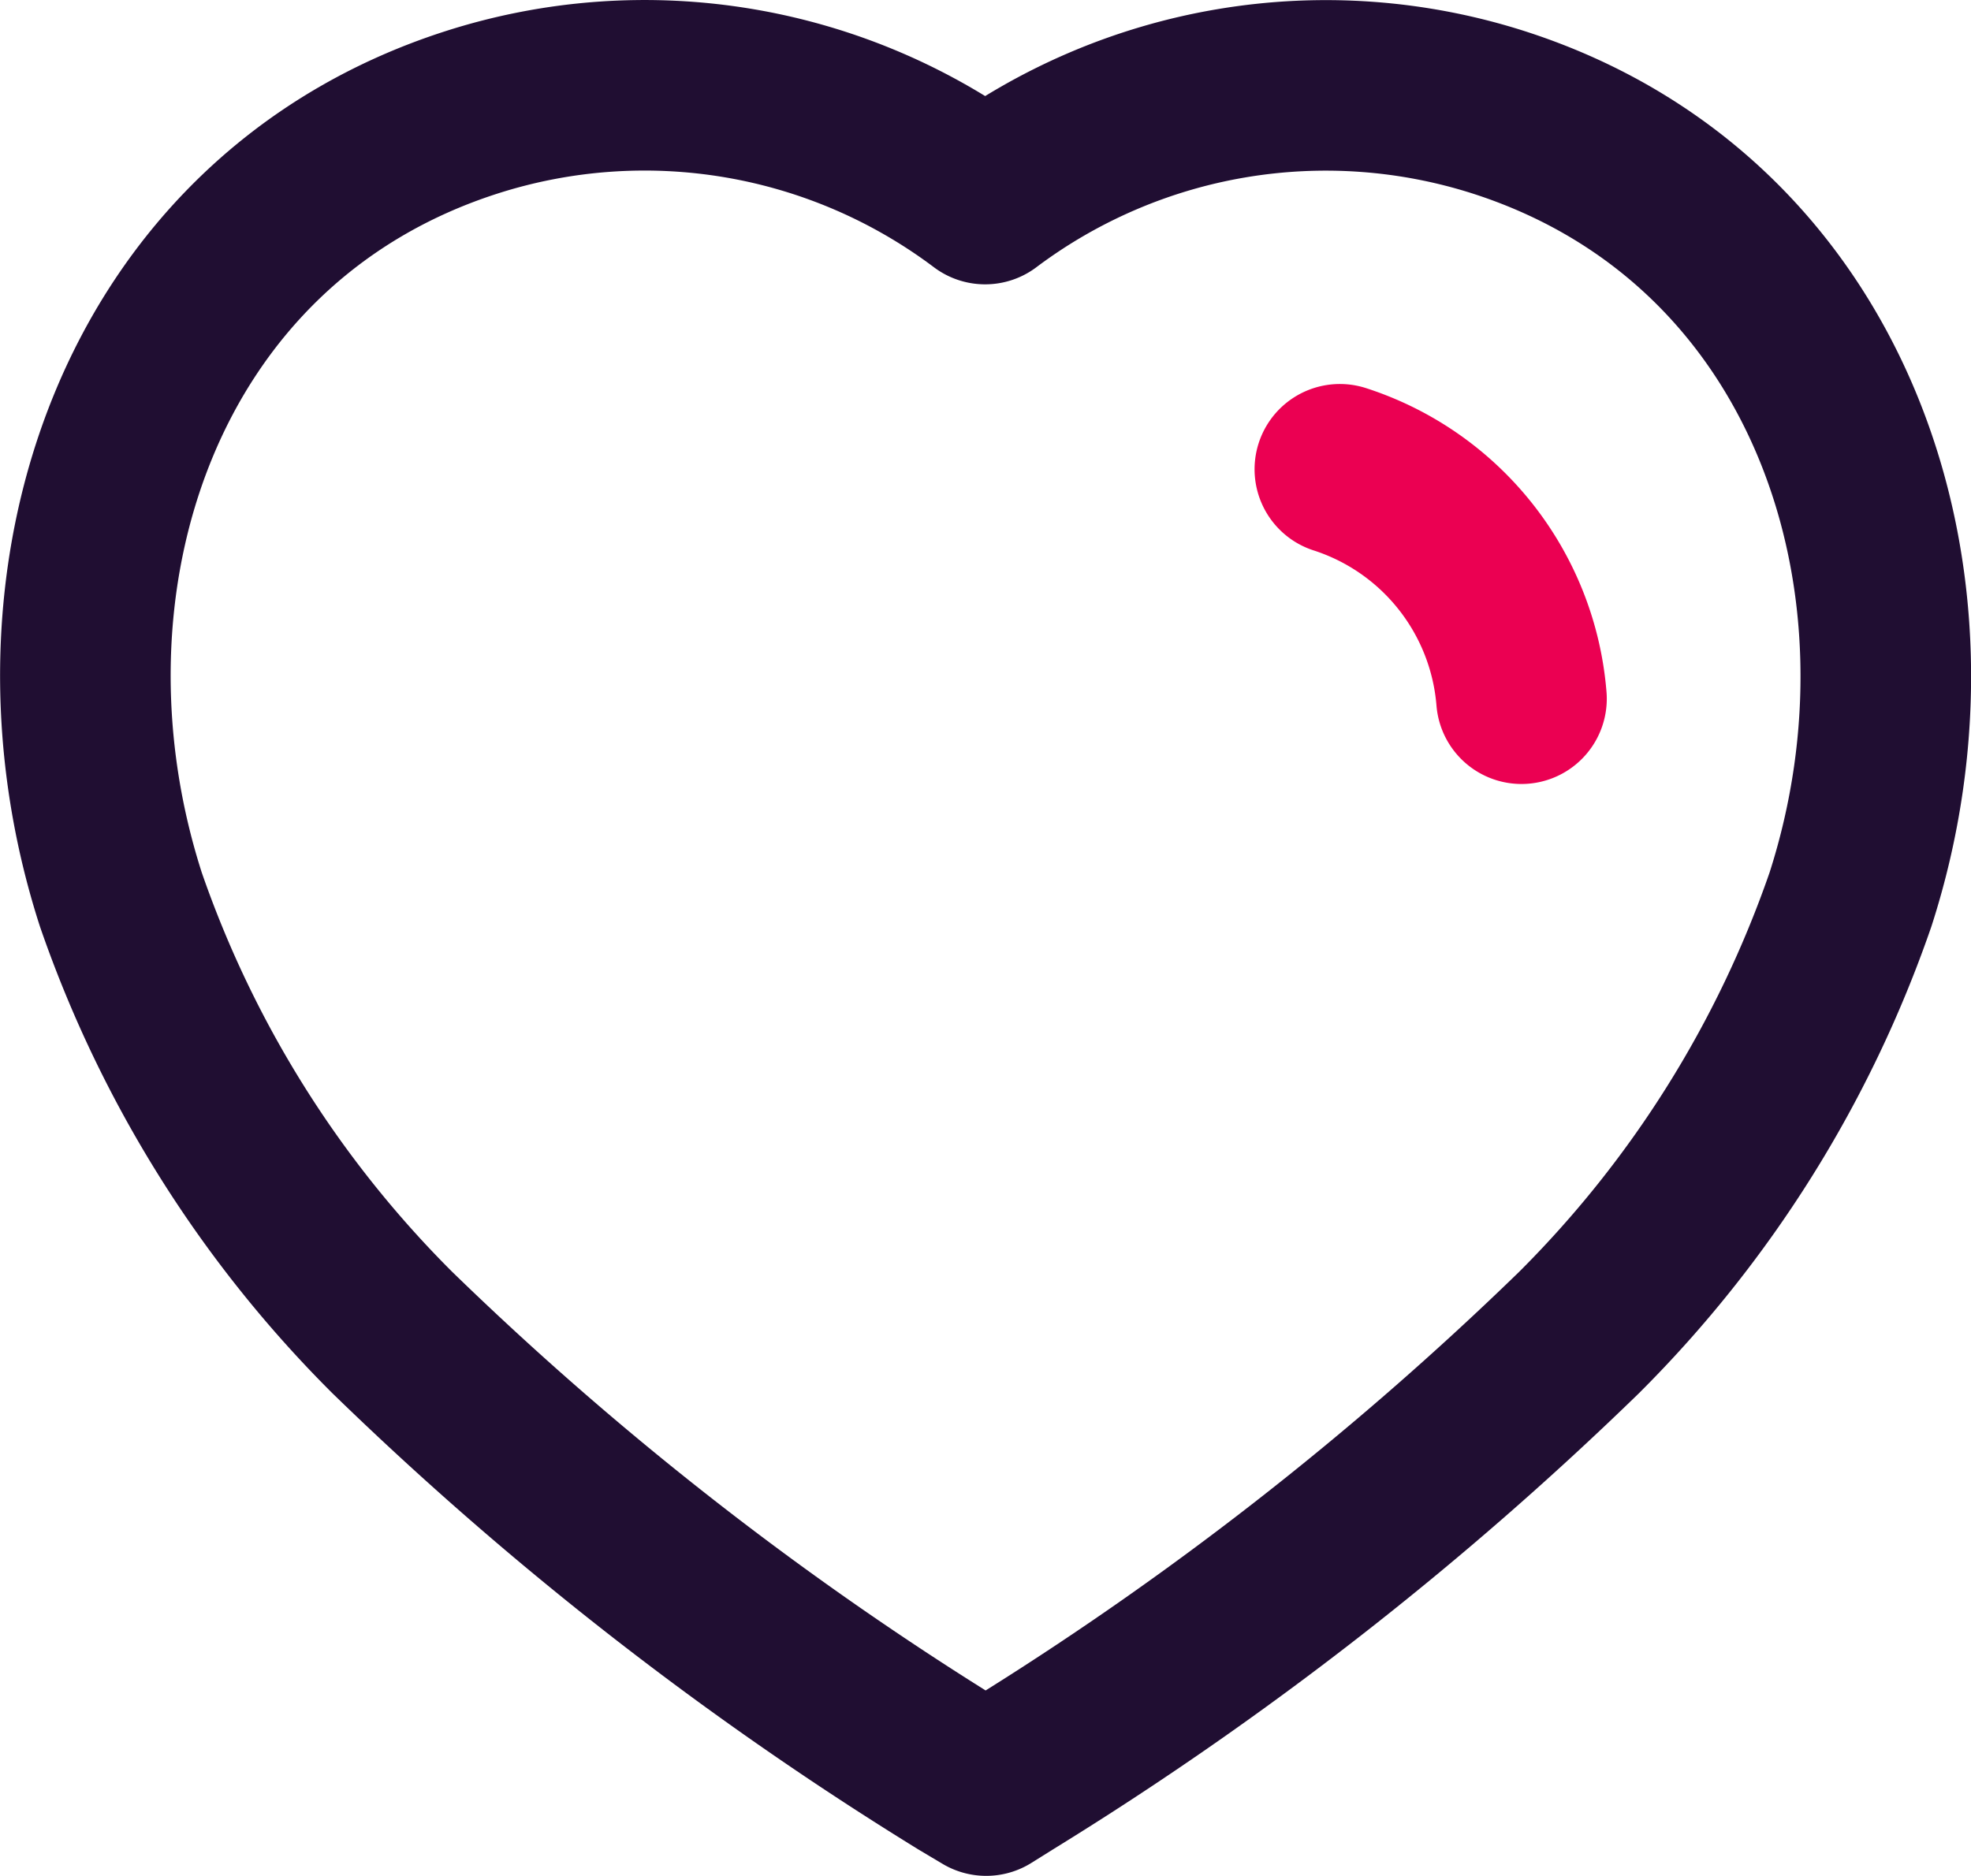
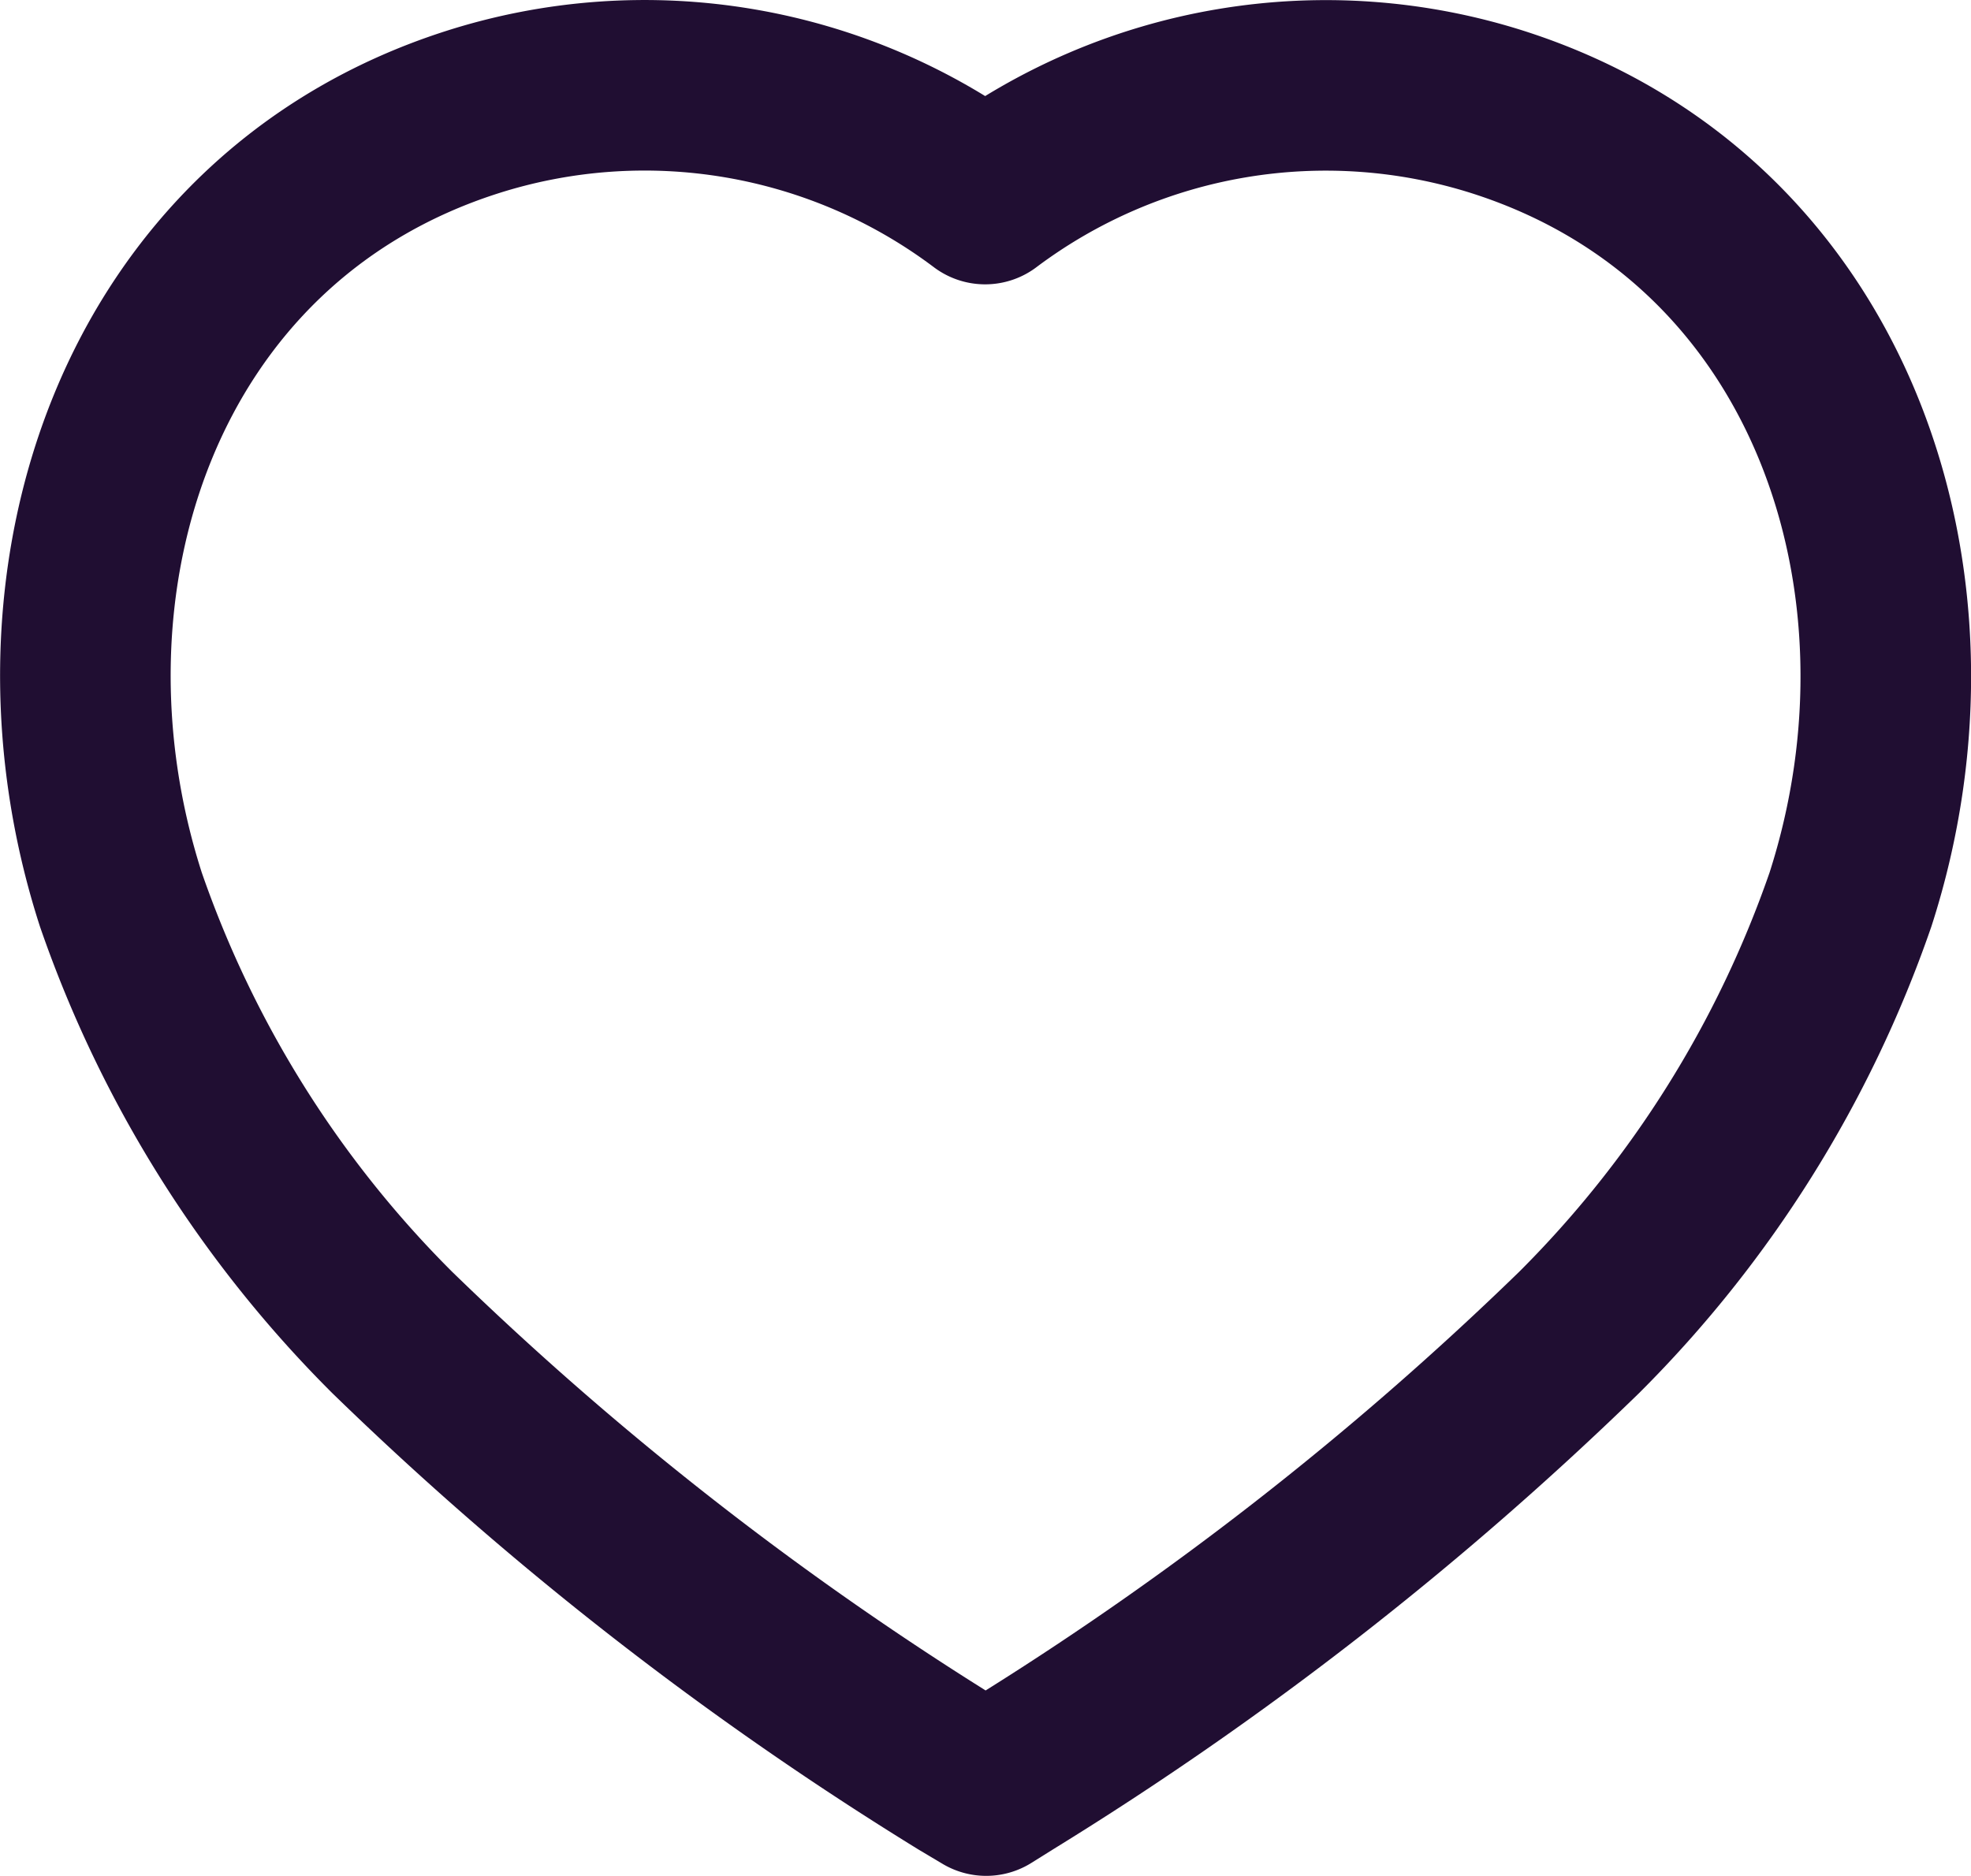
<svg xmlns="http://www.w3.org/2000/svg" viewBox="0 0 297.77 283.45">
  <defs>
    <style>.cls-1,.cls-2{fill:none;stroke-linecap:round;stroke-linejoin:round;stroke-width:25.77px;}.cls-1{stroke:#200e32;}.cls-2{stroke:#eb0052;}</style>
  </defs>
  <g id="Layer_2" data-name="Layer 2">
    <g id="Layer_1-2" data-name="Layer 1">
      <path class="cls-1" d="M145.46,268.47a498.46,498.46,0,0,1-86.2-67.12,171.41,171.41,0,0,1-41-65.42C2.82,88.05,20.81,33.22,71.17,17a85.59,85.59,0,0,1,77.66,13.08A85.71,85.71,0,0,1,226.49,17C276.84,33.22,295,88.05,279.56,135.93a171.53,171.53,0,0,1-41,65.42,498.53,498.53,0,0,1-86.21,67.12l-3.36,2.1Z" />
-       <path class="cls-2" d="M202.42,70.91a39.81,39.81,0,0,1,27.44,34.67" />
    </g>
  </g>
</svg>